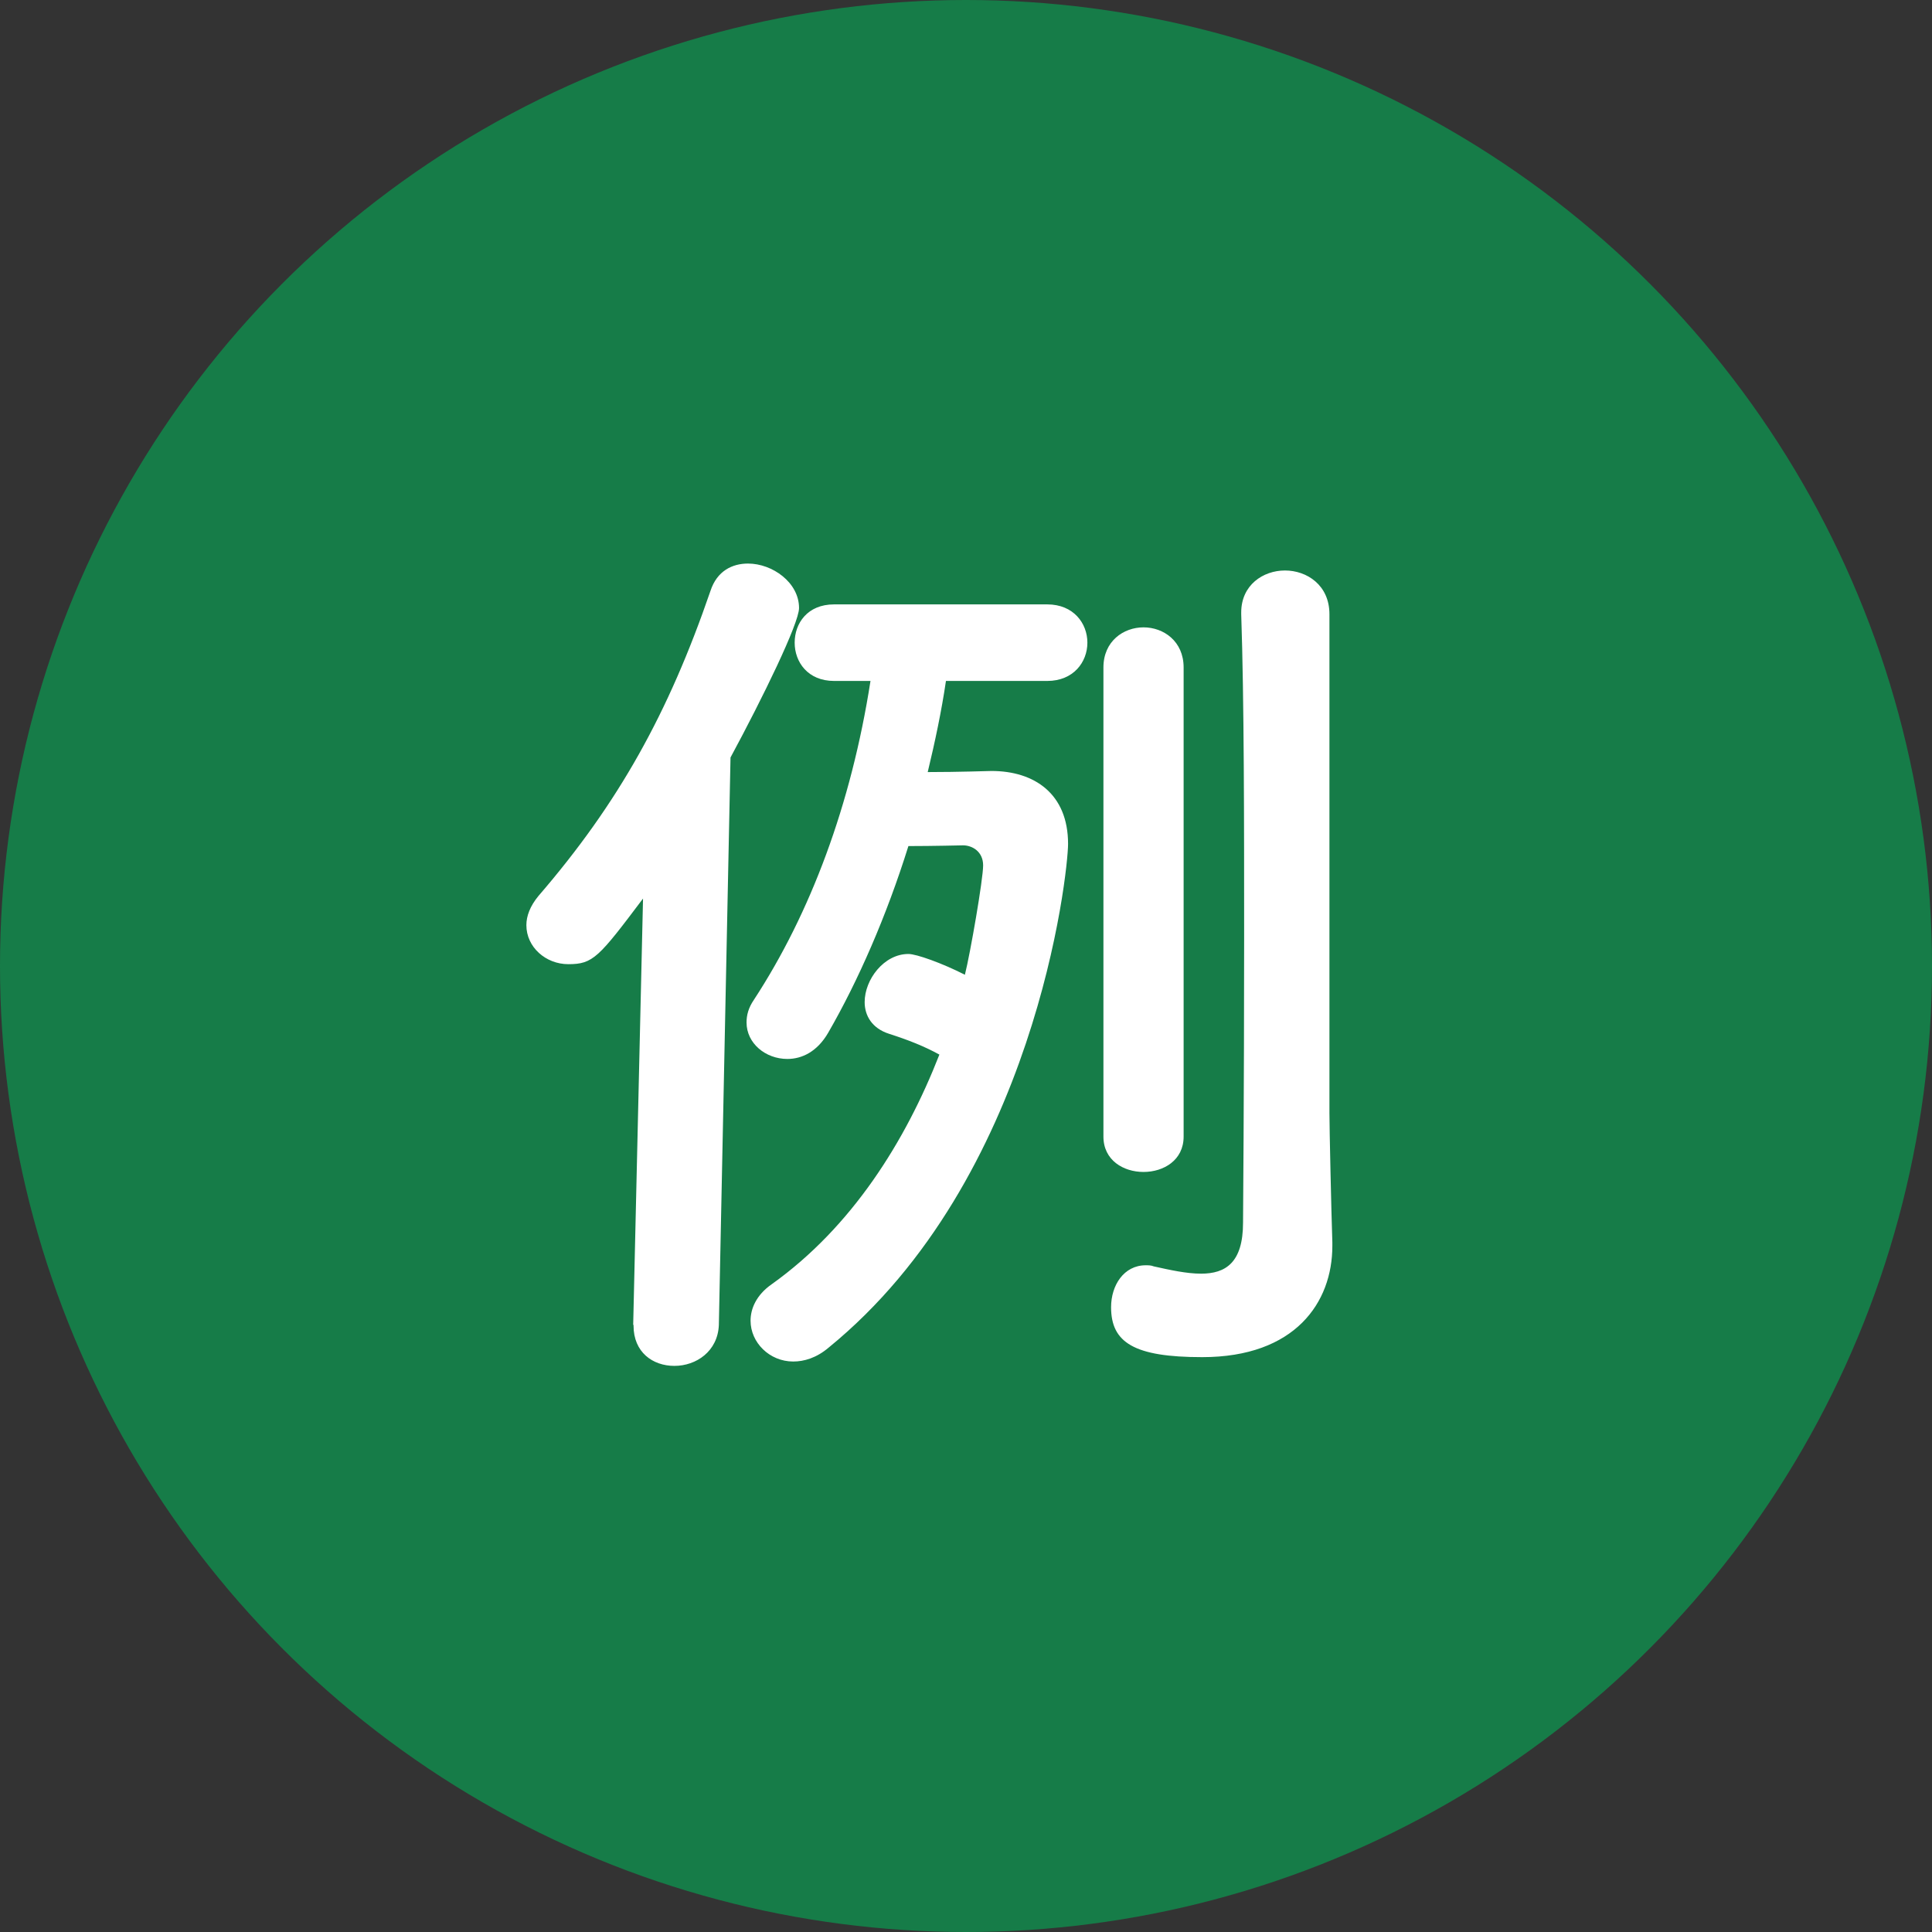
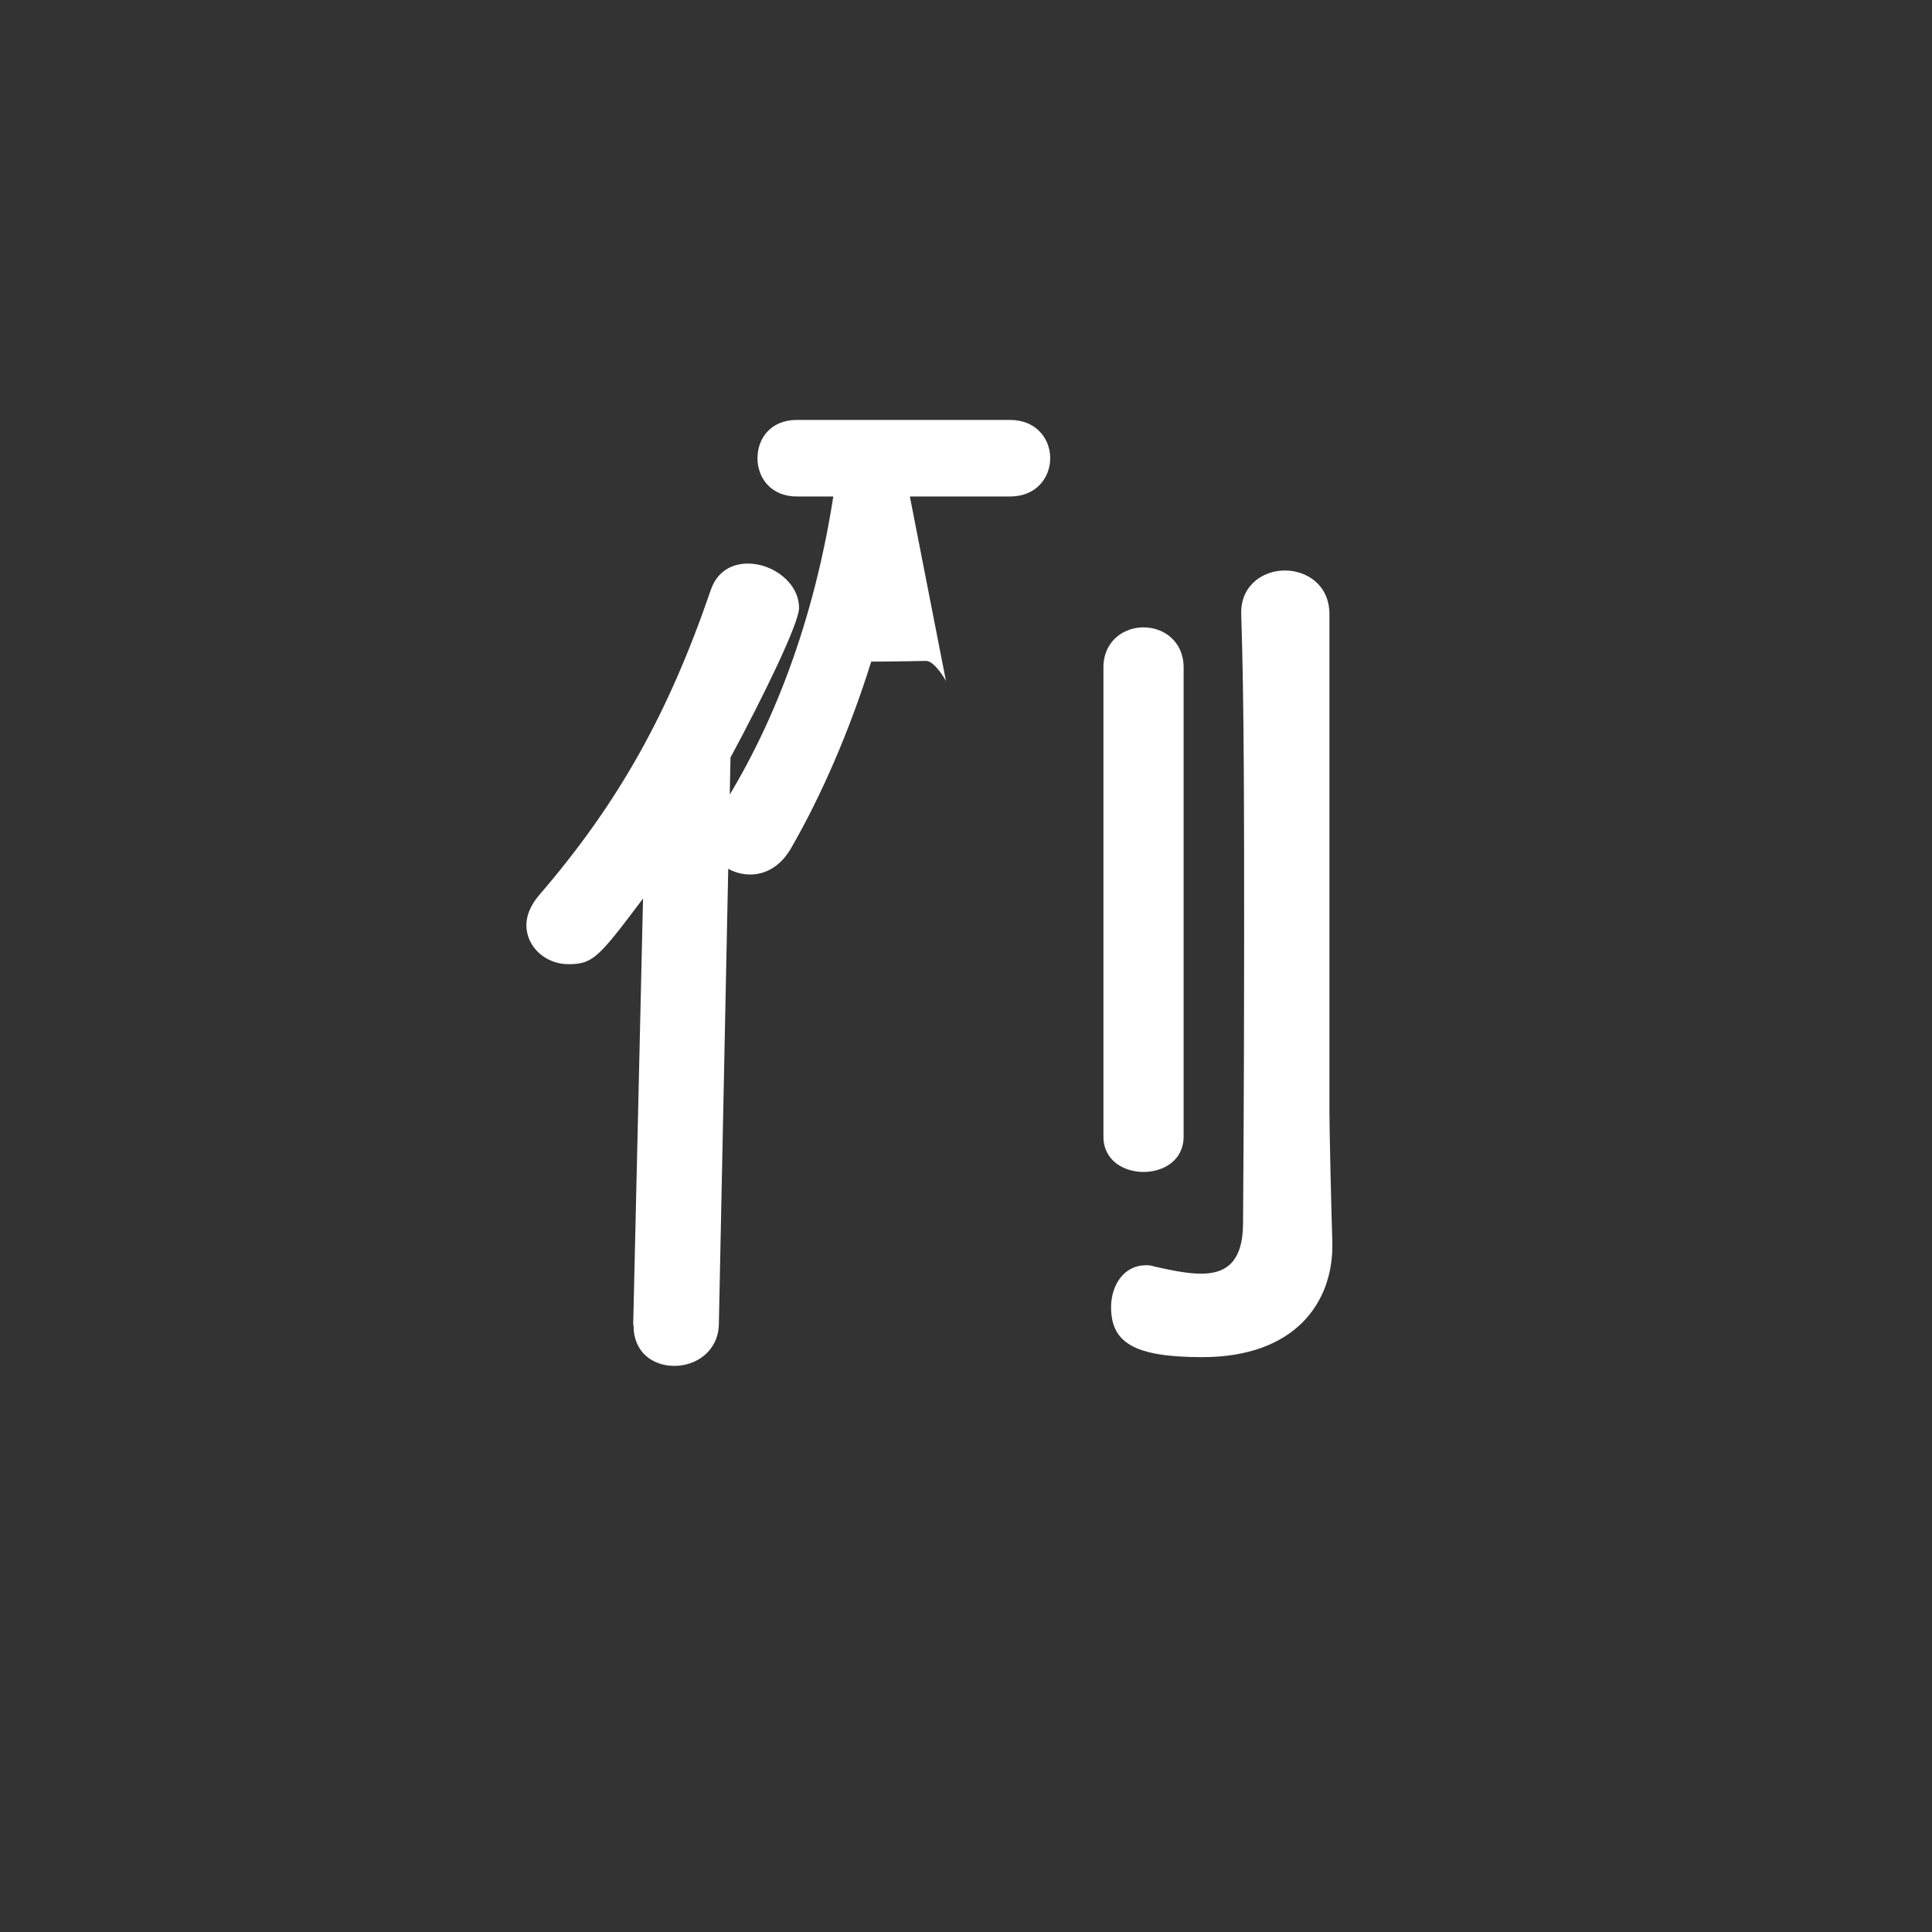
<svg xmlns="http://www.w3.org/2000/svg" id="b" viewBox="0 0 53 53">
  <rect x="0" y="0" width="53" height="53" fill="#333333" stroke="none" />
  <g id="c">
-     <circle cx="26.5" cy="26.5" r="26.5" style="fill:#167c48;" />
-     <path d="M17.37,36.35l.27-11.7c-1.22,1.62-1.37,1.8-2.05,1.8-.62,0-1.15-.47-1.15-1.07,0-.25.1-.52.33-.8,2.2-2.55,3.57-5.02,4.72-8.37.18-.55.6-.75,1.03-.75.67,0,1.4.52,1.4,1.22,0,.42-1,2.47-1.88,4.1l-.32,15.57c-.03.72-.62,1.12-1.22,1.12s-1.12-.38-1.12-1.1v-.03ZM25.95,18.68c-.12.82-.3,1.67-.5,2.5.87,0,1.67-.03,1.75-.03,1.17,0,2.1.62,2.1,2,0,.8-.9,9.2-6.57,13.82-.33.28-.67.38-.97.38-.65,0-1.17-.52-1.17-1.12,0-.32.15-.7.58-1,2.2-1.57,3.67-3.92,4.6-6.3-.42-.23-.85-.4-1.38-.57-.47-.15-.67-.5-.67-.87,0-.62.53-1.32,1.2-1.32.22,0,.92.25,1.55.57.15-.6.5-2.62.5-3s-.3-.55-.55-.55c0,0-.85.02-1.5.02-.6,1.92-1.38,3.7-2.2,5.12-.3.52-.72.72-1.12.72-.6,0-1.12-.43-1.12-1,0-.2.05-.4.2-.62,1.55-2.37,2.67-5.35,3.2-8.75h-1c-.72,0-1.08-.52-1.08-1.05s.35-1.05,1.08-1.05h5.85c.72,0,1.1.52,1.1,1.05s-.38,1.05-1.1,1.05h-2.75ZM30.27,18.31c0-.72.55-1.1,1.1-1.1s1.1.38,1.1,1.1v12.87c0,.65-.55.97-1.1.97s-1.1-.32-1.1-.97v-12.87ZM36.47,30.53c0,.4.05,2.67.08,3.55v.1c0,1.55-1.02,3.05-3.57,3.05-1.87,0-2.5-.4-2.5-1.37,0-.6.35-1.15.95-1.15.07,0,.15,0,.22.03.45.1.9.2,1.3.2.67,0,1.15-.3,1.15-1.4,0,0,.03-3.65.03-7.82,0-3.12,0-6.52-.08-8.87v-.05c0-.75.6-1.15,1.2-1.15s1.22.4,1.22,1.2v13.7Z" style="fill:#fff;" />
+     <path d="M17.37,36.35l.27-11.7c-1.22,1.62-1.37,1.8-2.05,1.8-.62,0-1.15-.47-1.15-1.07,0-.25.1-.52.33-.8,2.2-2.55,3.57-5.02,4.72-8.37.18-.55.6-.75,1.03-.75.67,0,1.4.52,1.4,1.22,0,.42-1,2.47-1.88,4.1l-.32,15.57c-.03.72-.62,1.12-1.22,1.12s-1.12-.38-1.12-1.1v-.03ZM25.95,18.68s-.3-.55-.55-.55c0,0-.85.02-1.5.02-.6,1.92-1.38,3.7-2.2,5.12-.3.52-.72.72-1.12.72-.6,0-1.12-.43-1.12-1,0-.2.05-.4.2-.62,1.55-2.37,2.67-5.35,3.2-8.75h-1c-.72,0-1.08-.52-1.08-1.05s.35-1.05,1.08-1.05h5.85c.72,0,1.1.52,1.1,1.05s-.38,1.05-1.1,1.05h-2.75ZM30.27,18.31c0-.72.55-1.1,1.1-1.1s1.1.38,1.1,1.1v12.87c0,.65-.55.97-1.1.97s-1.1-.32-1.1-.97v-12.87ZM36.47,30.53c0,.4.05,2.67.08,3.55v.1c0,1.55-1.02,3.05-3.57,3.05-1.87,0-2.5-.4-2.5-1.37,0-.6.35-1.15.95-1.15.07,0,.15,0,.22.03.45.1.9.2,1.3.2.67,0,1.15-.3,1.15-1.4,0,0,.03-3.65.03-7.82,0-3.12,0-6.52-.08-8.87v-.05c0-.75.6-1.15,1.2-1.15s1.22.4,1.22,1.2v13.7Z" style="fill:#fff;" />
  </g>
</svg>